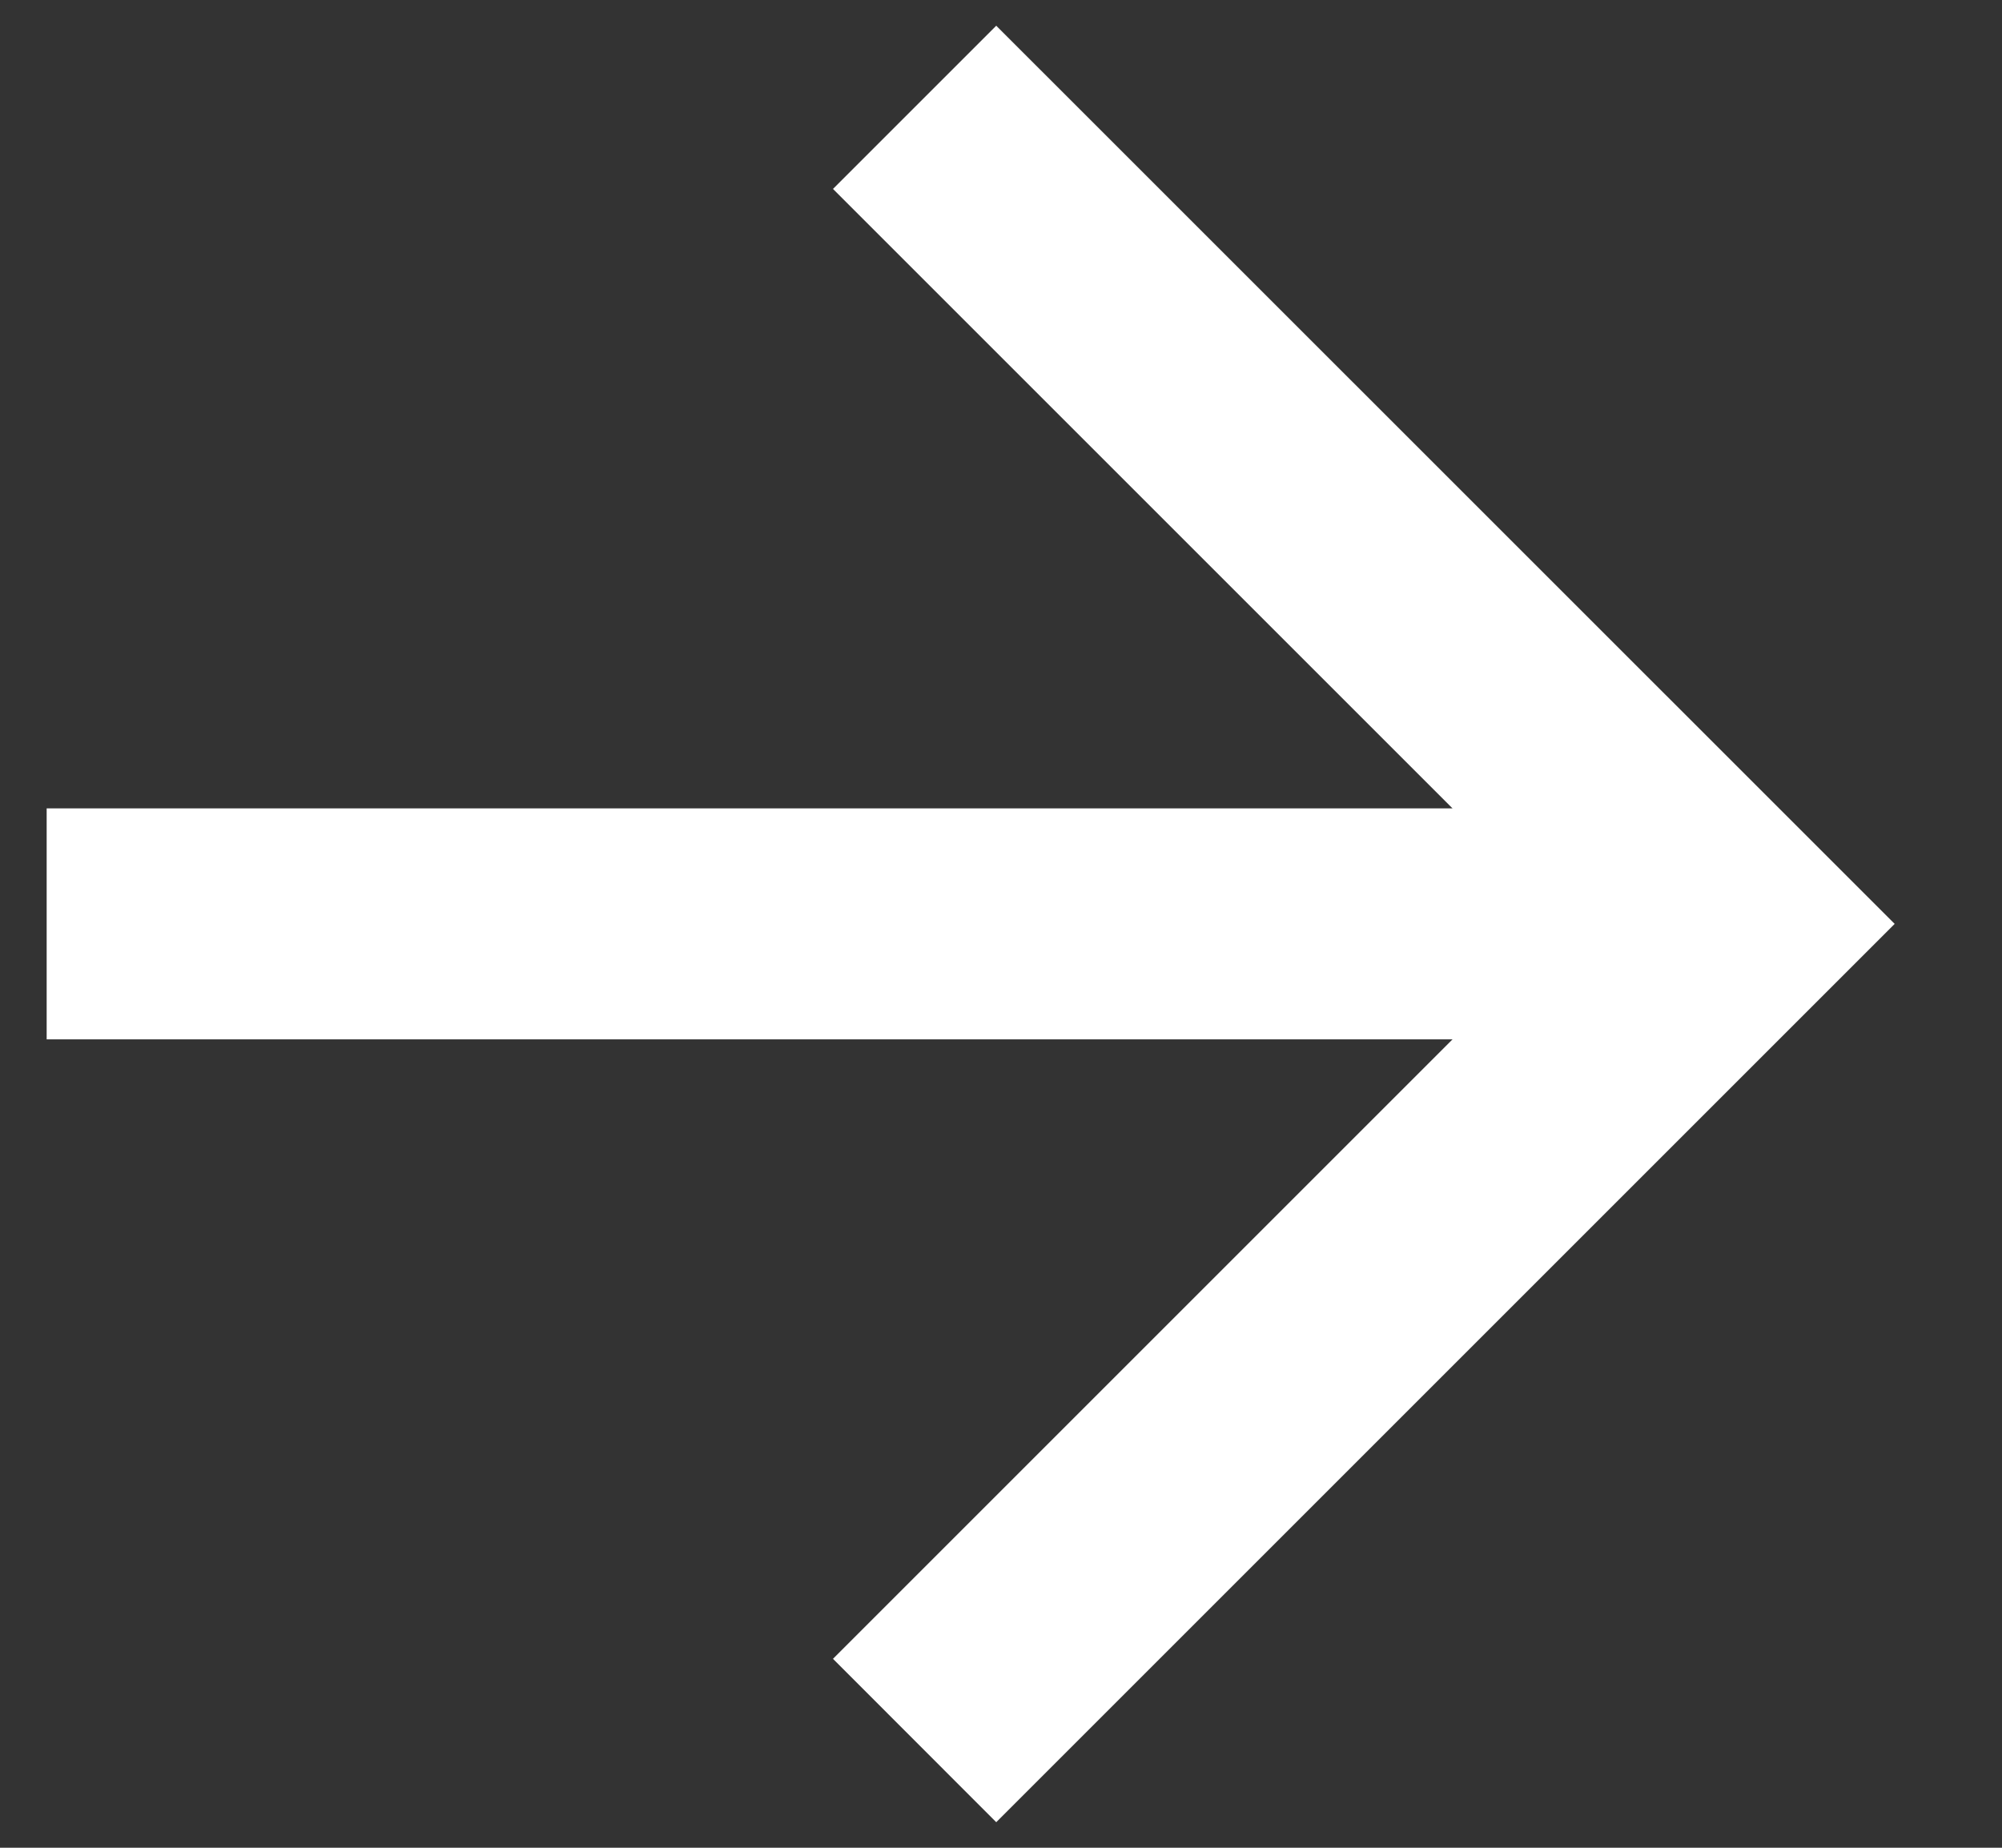
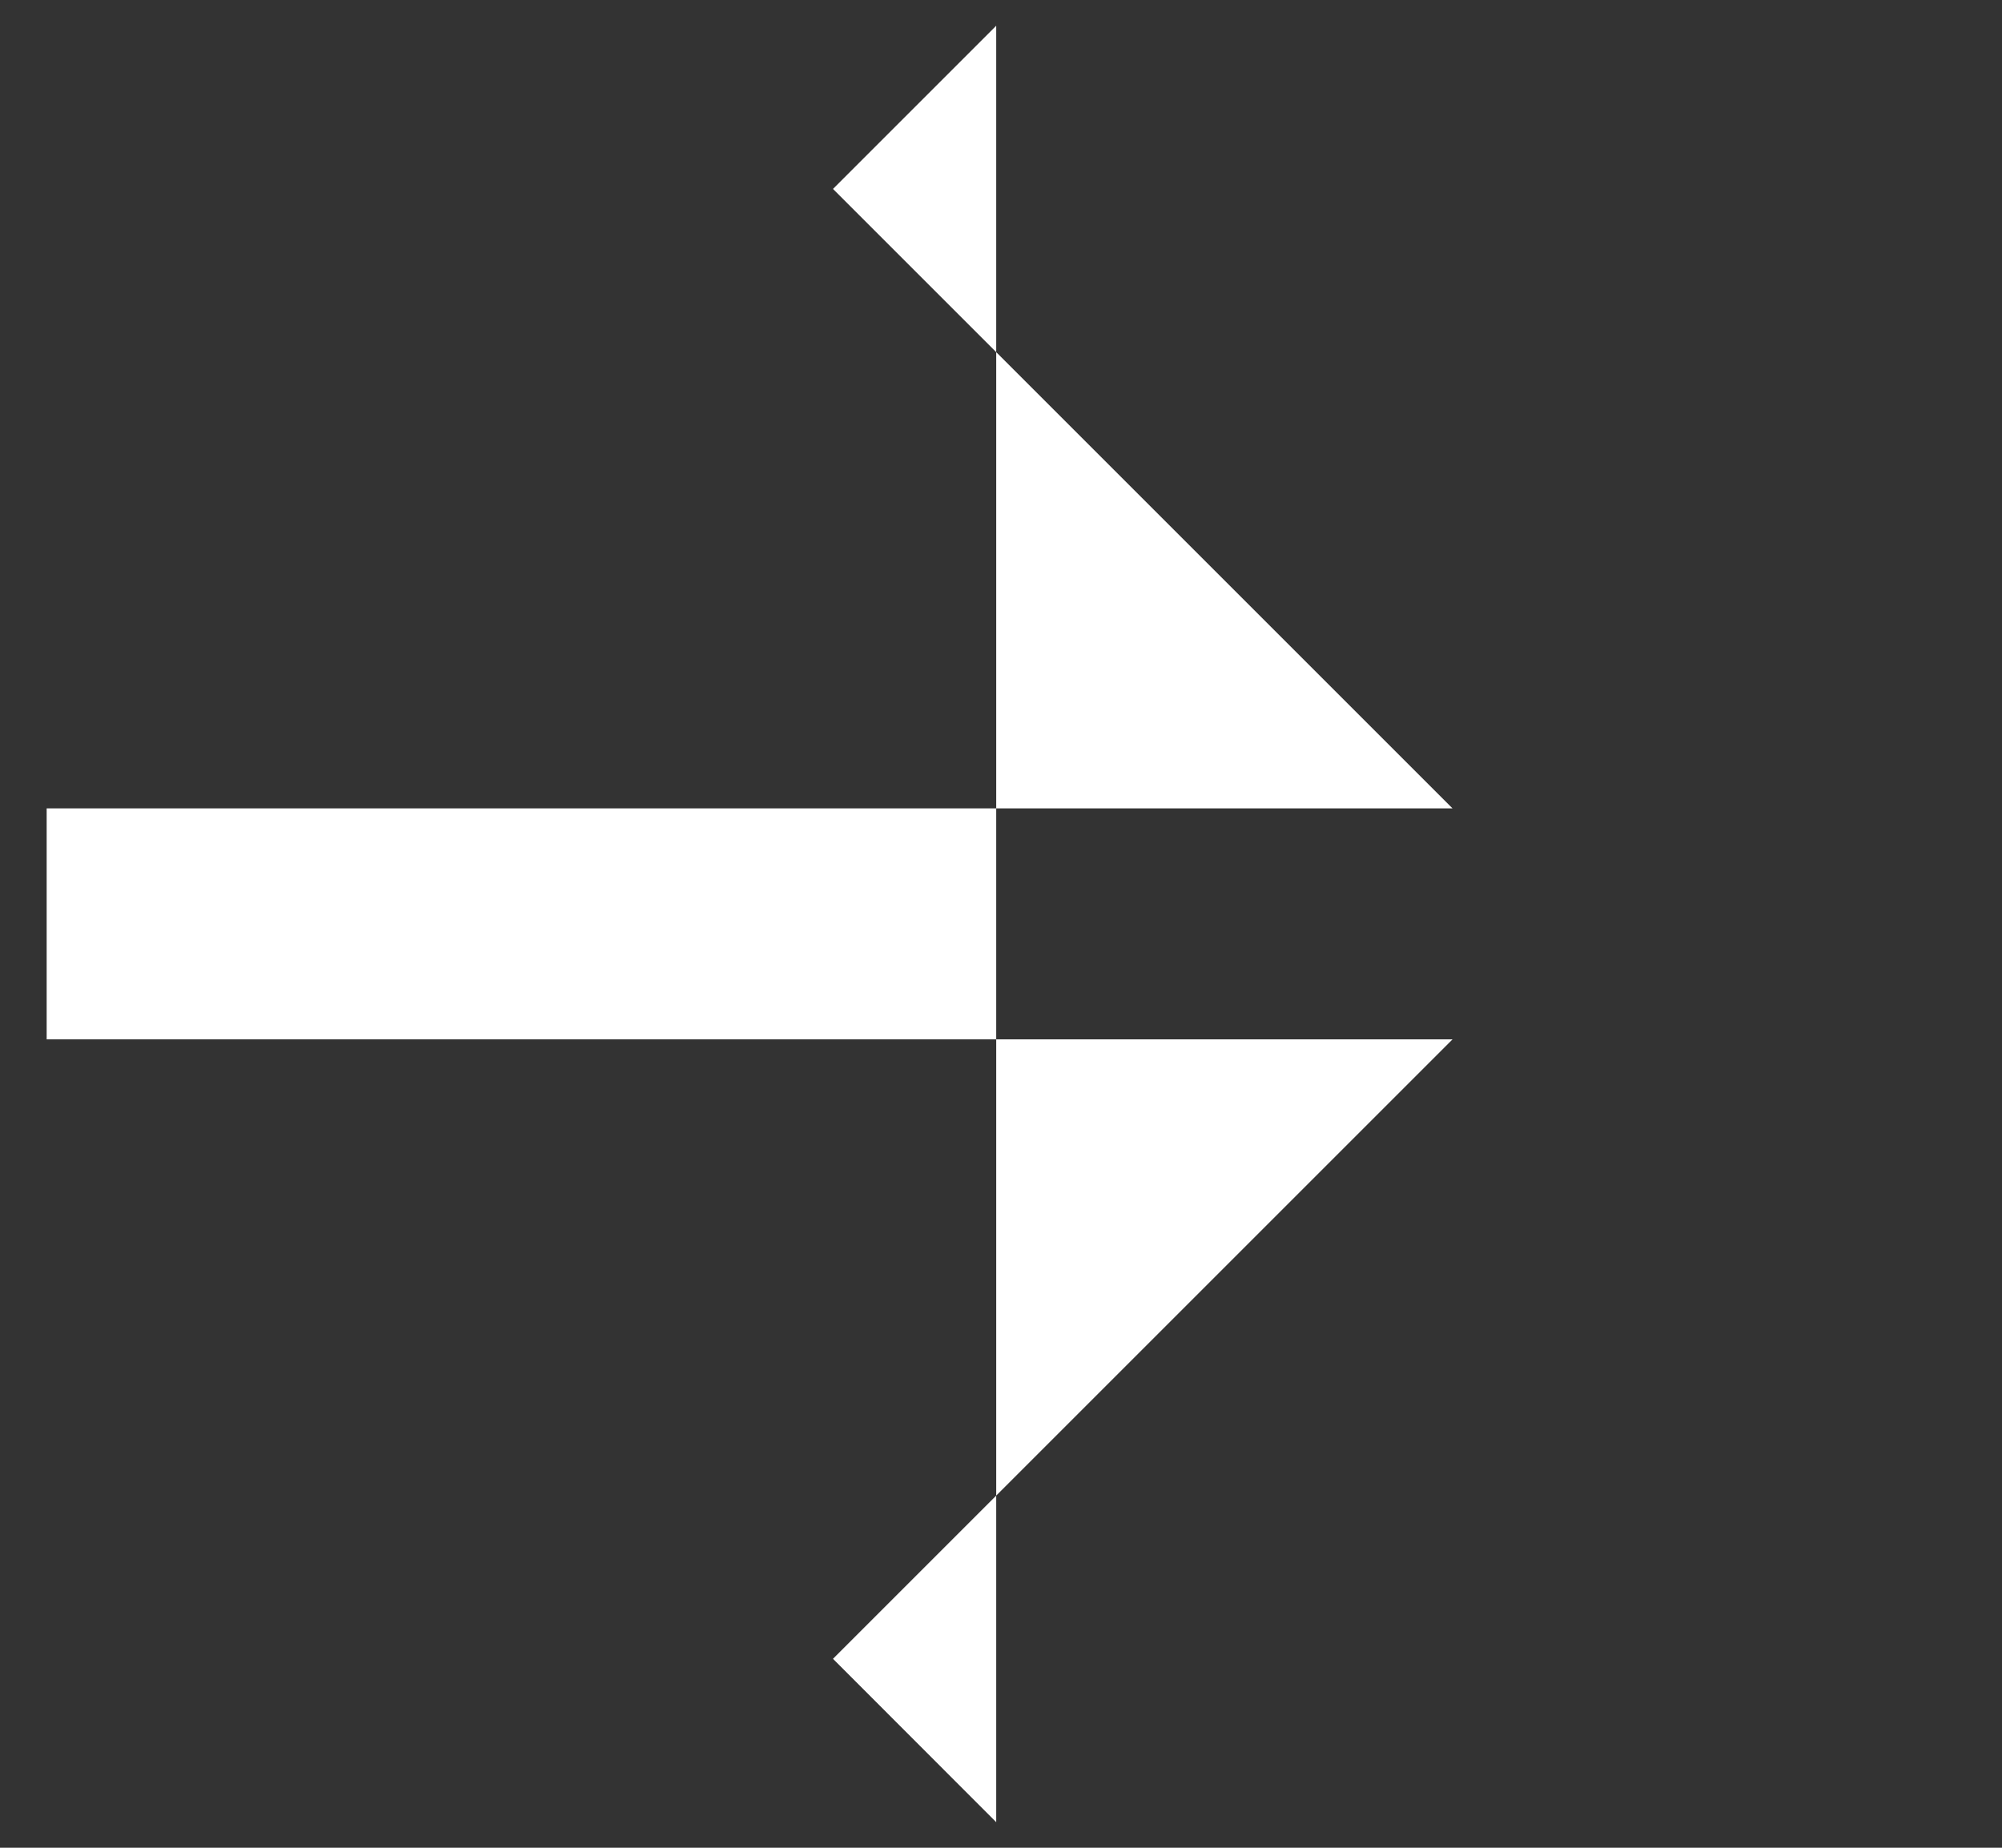
<svg xmlns="http://www.w3.org/2000/svg" width="13" height="12" viewBox="0 0 13 12" fill="none">
  <rect x="0" y="0" width="13" height="12" fill="#333333" stroke="none" />
-   <path d="M9.432 5.25L5.409 1.227L6.469 0.167L12.303 6L6.469 11.834L5.409 10.773L9.432 6.75H0.303V5.25H9.432Z" fill="white" />
+   <path d="M9.432 5.25L5.409 1.227L6.469 0.167L6.469 11.834L5.409 10.773L9.432 6.75H0.303V5.25H9.432Z" fill="white" />
</svg>